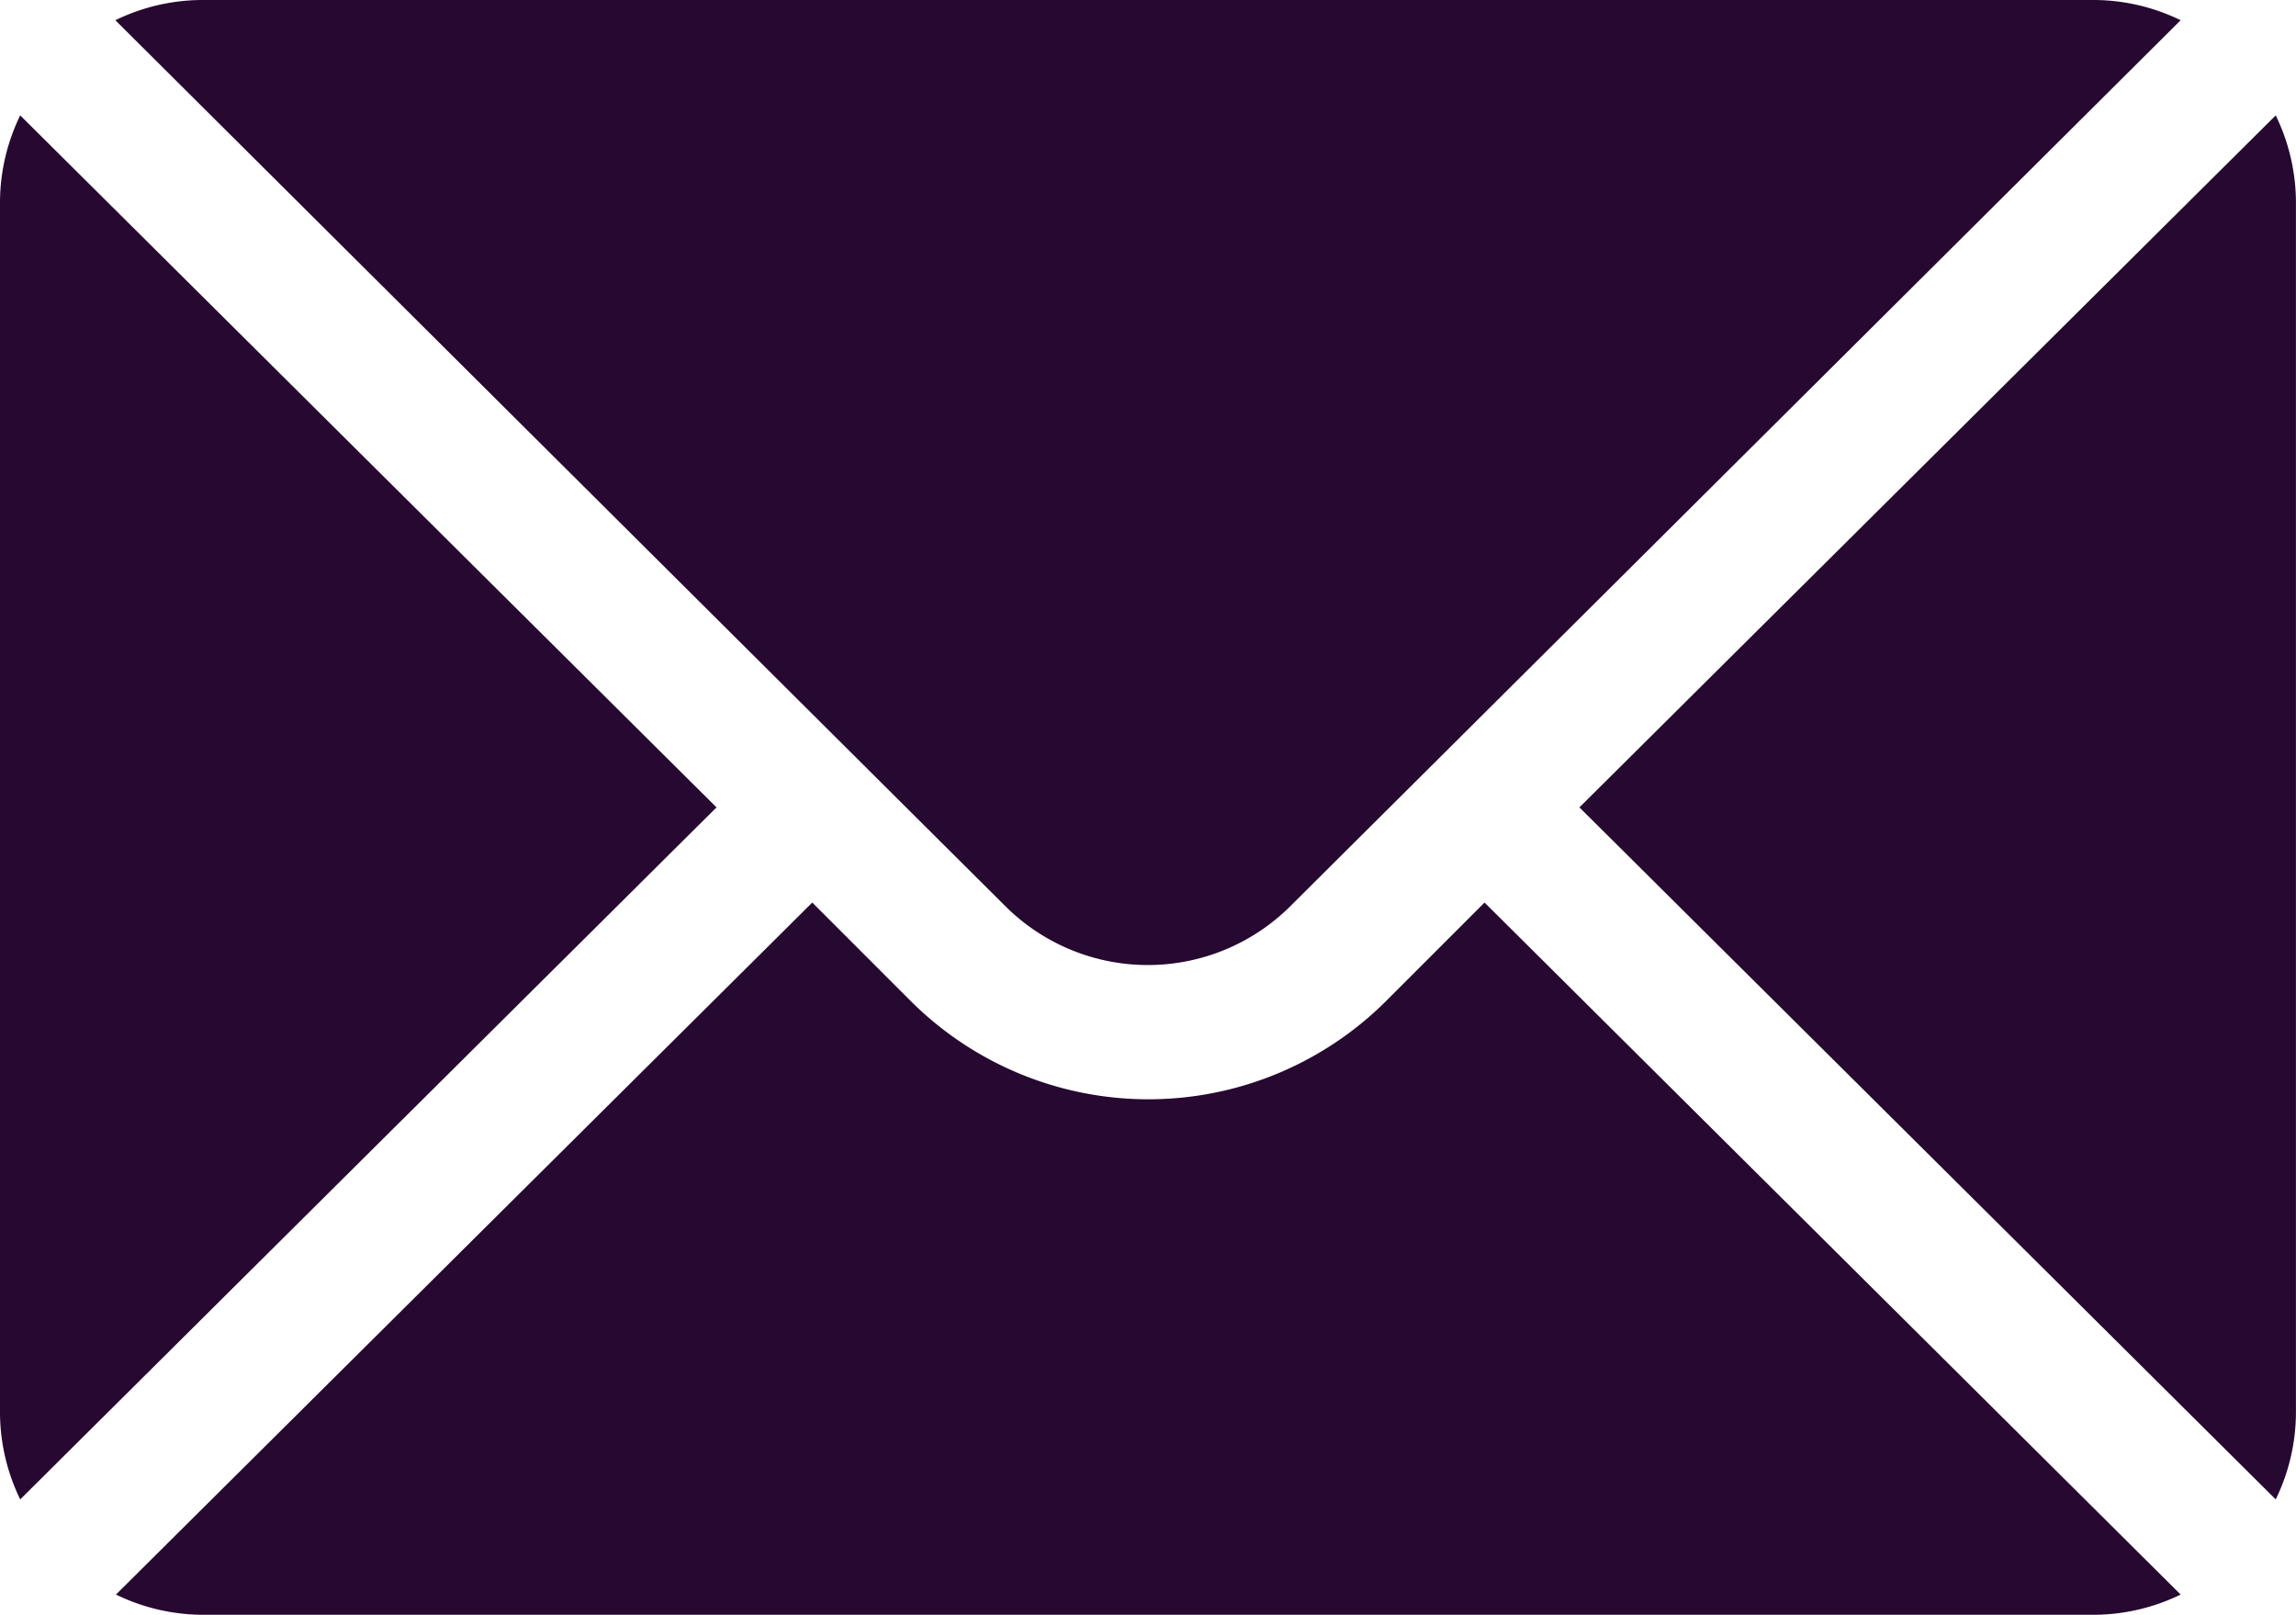
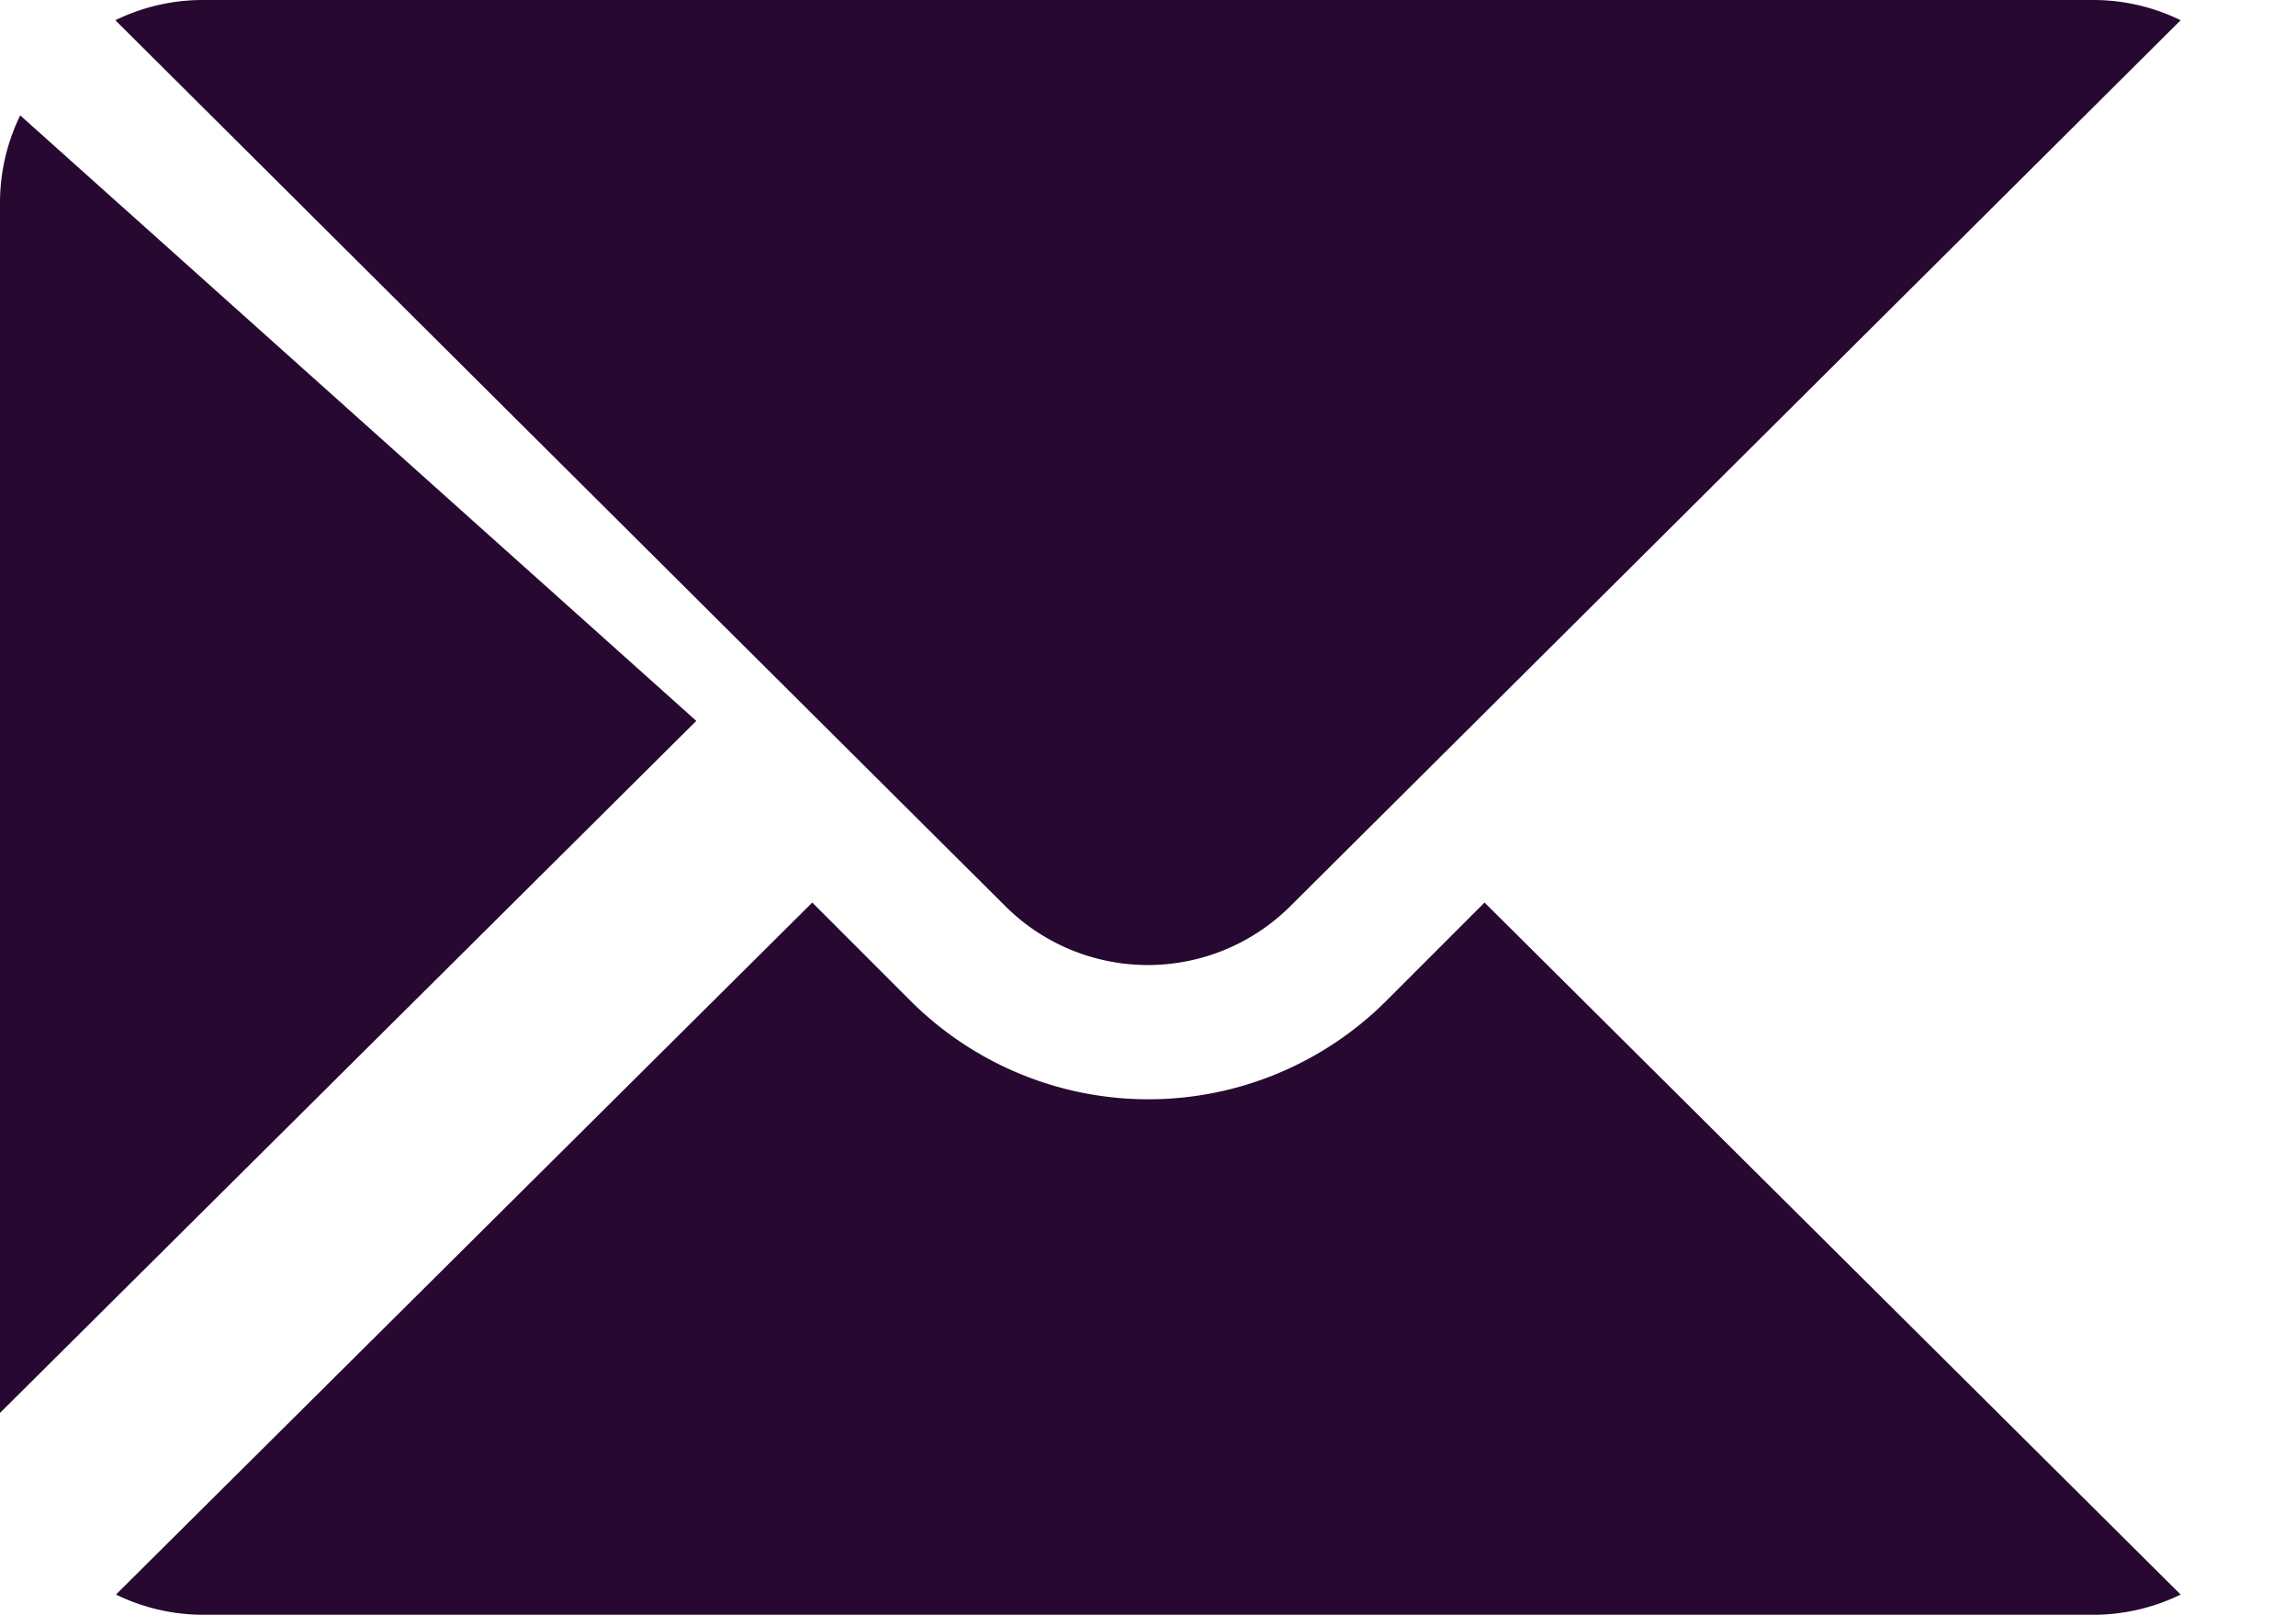
<svg xmlns="http://www.w3.org/2000/svg" width="37.36" height="26.269" viewBox="0 0 37.36 26.269">
  <g id="Group_1680" data-name="Group 1680" transform="translate(3391 -9530)">
    <g id="mail" transform="translate(-3391 9454)">
      <g id="Group_1660" data-name="Group 1660" transform="translate(25.7 77.877)">
        <g id="Group_1659" data-name="Group 1659">
-           <path id="Path_6701" data-name="Path 6701" d="M363.541,101.721l-11.33,11.257,11.33,11.257a3.246,3.246,0,0,0,.329-1.407v-19.7A3.246,3.246,0,0,0,363.541,101.721Z" transform="translate(-352.211 -101.721)" fill="#260830" />
-         </g>
+           </g>
      </g>
      <g id="Group_1662" data-name="Group 1662" transform="translate(1.877 76)">
        <g id="Group_1661" data-name="Group 1661">
          <path id="Path_6702" data-name="Path 6702" d="M57.92,76H27.128a3.245,3.245,0,0,0-1.407.329L40.2,90.738a3.286,3.286,0,0,0,4.643,0L59.327,76.329A3.245,3.245,0,0,0,57.92,76Z" transform="translate(-25.721 -76)" fill="#260830" />
        </g>
      </g>
      <g id="Group_1664" data-name="Group 1664" transform="translate(0 77.877)">
        <g id="Group_1663" data-name="Group 1663">
-           <path id="Path_6703" data-name="Path 6703" d="M.329,101.721A3.245,3.245,0,0,0,0,103.128v19.7a3.245,3.245,0,0,0,.329,1.407l11.33-11.257Z" transform="translate(0 -101.721)" fill="#260830" />
+           <path id="Path_6703" data-name="Path 6703" d="M.329,101.721A3.245,3.245,0,0,0,0,103.128v19.7l11.33-11.257Z" transform="translate(0 -101.721)" fill="#260830" />
        </g>
      </g>
      <g id="Group_1666" data-name="Group 1666" transform="translate(1.877 90.682)">
        <g id="Group_1665" data-name="Group 1665">
          <path id="Path_6704" data-name="Path 6704" d="M48,277.211l-1.6,1.6a5.478,5.478,0,0,1-7.739,0l-1.6-1.6-11.33,11.257a3.246,3.246,0,0,0,1.407.329H57.92a3.246,3.246,0,0,0,1.407-.329Z" transform="translate(-25.721 -277.211)" fill="#260830" />
        </g>
      </g>
    </g>
  </g>
</svg>